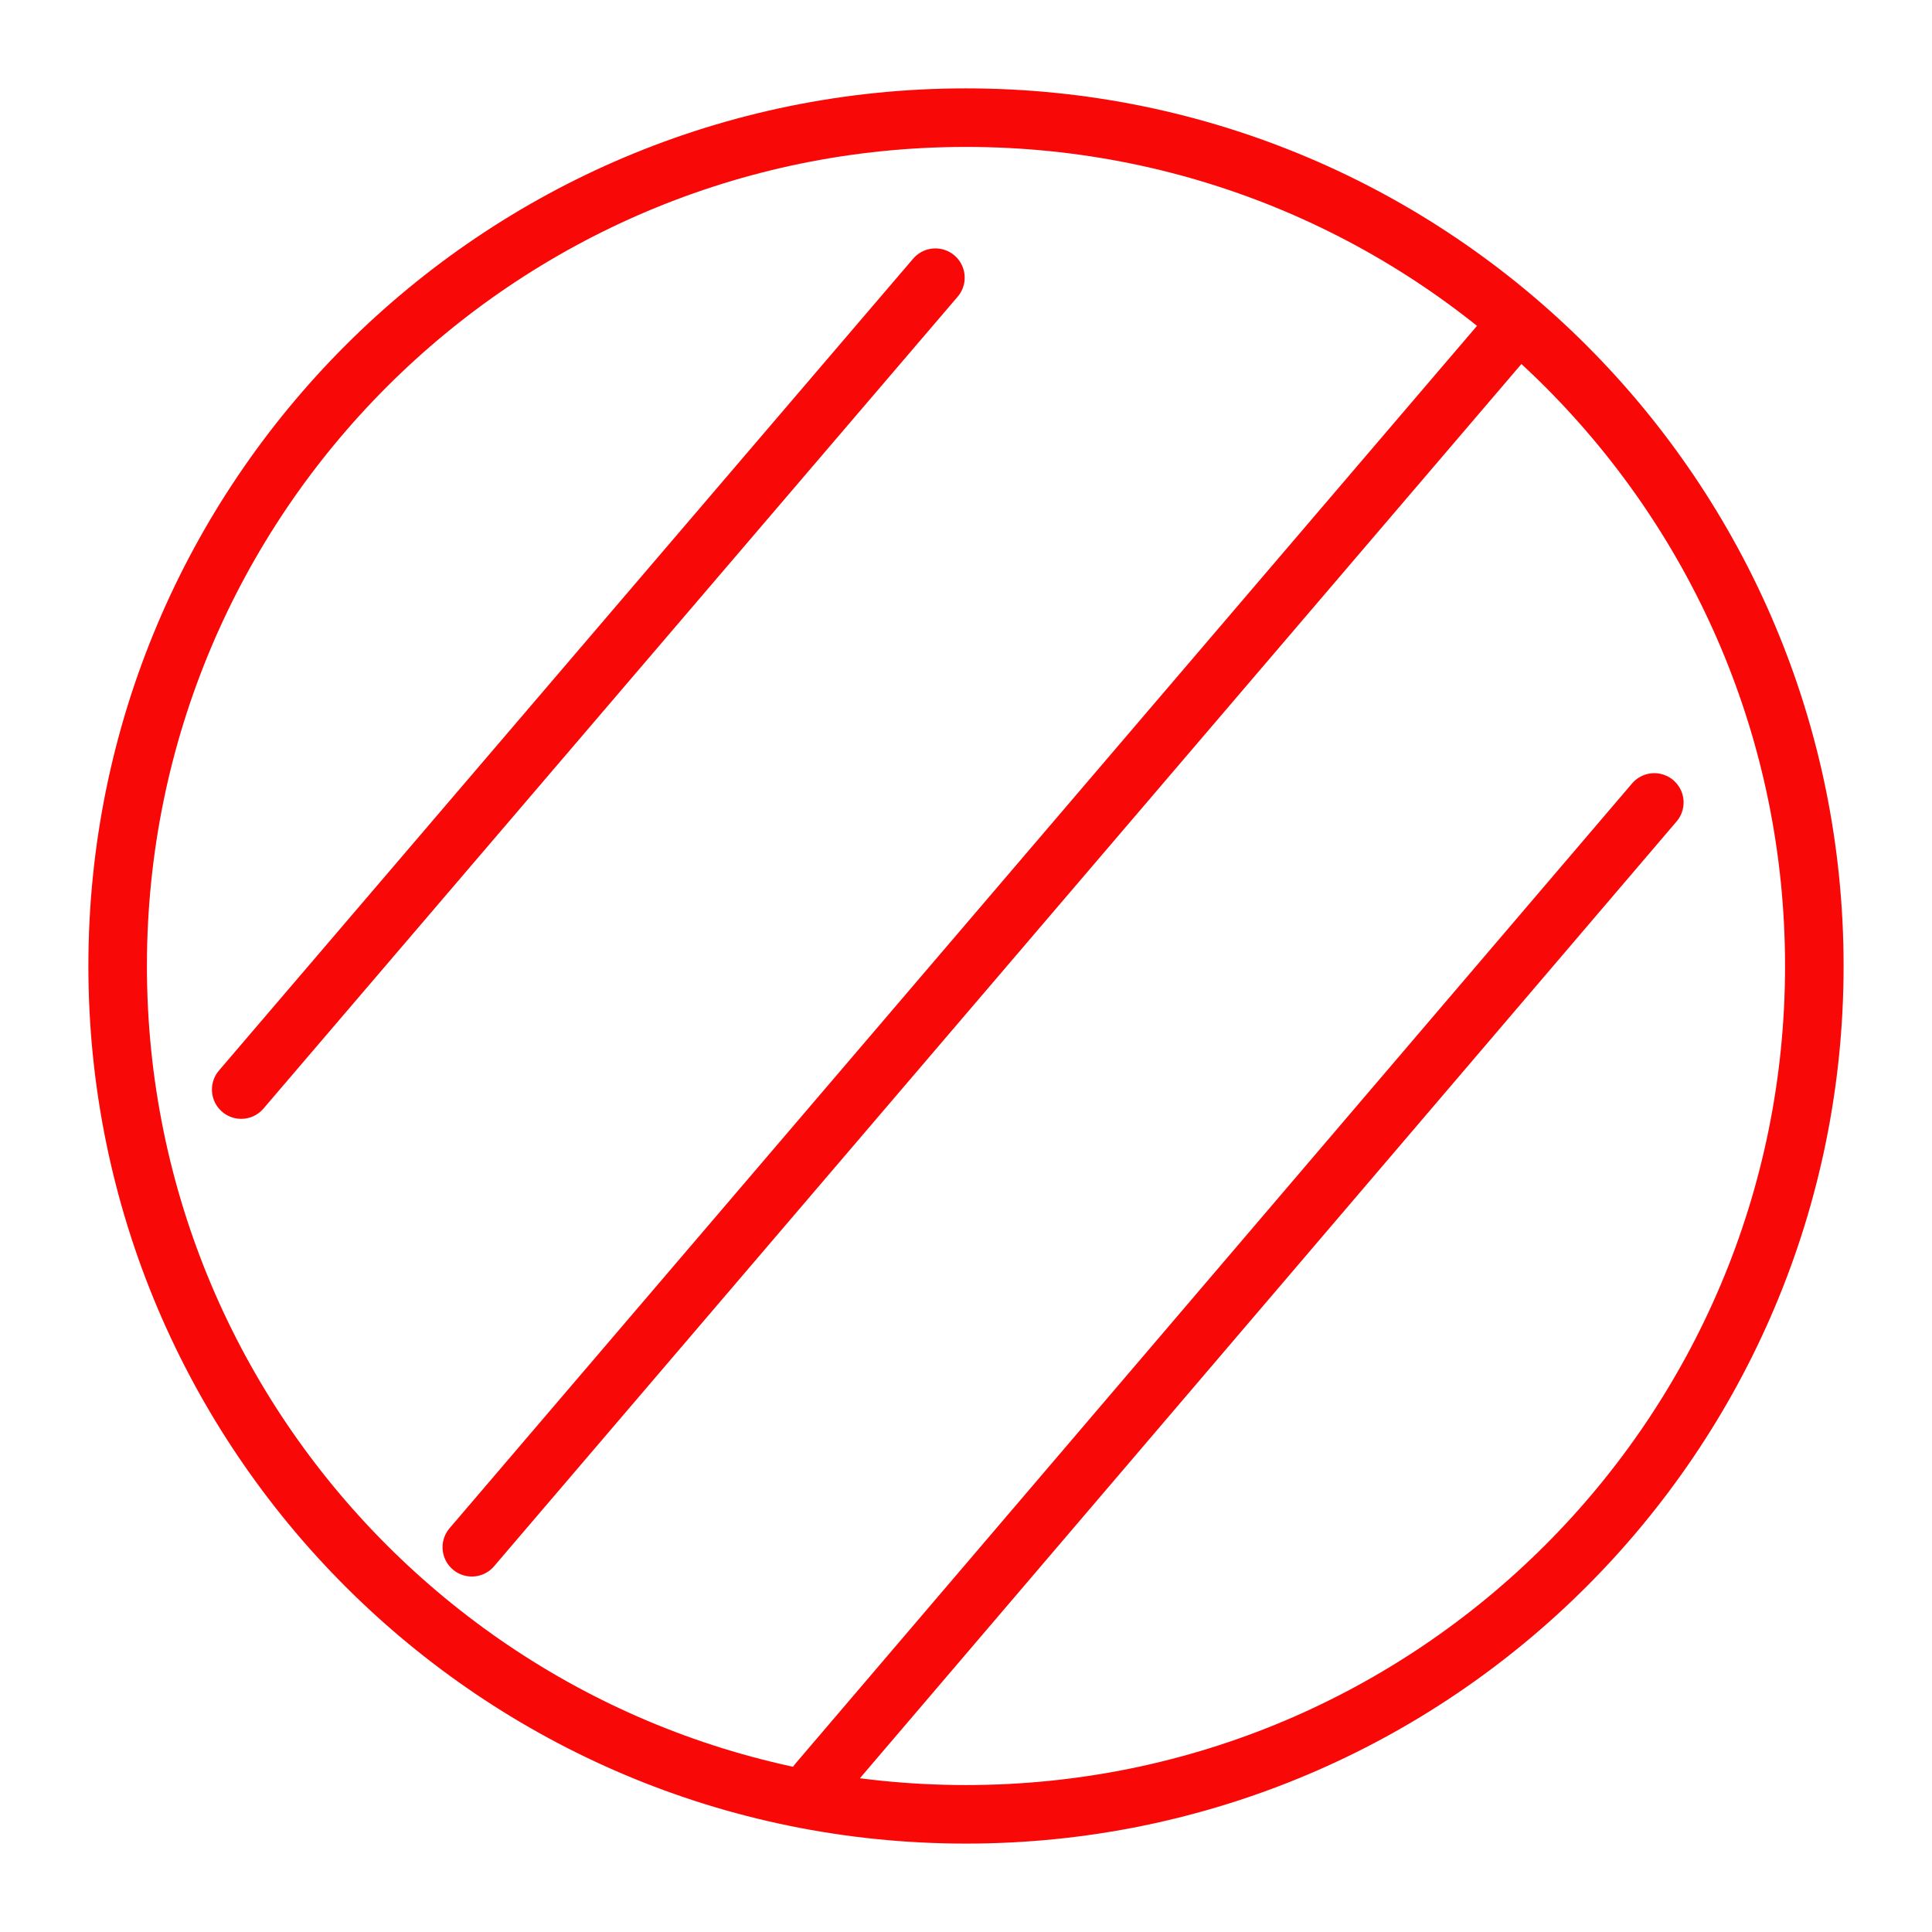
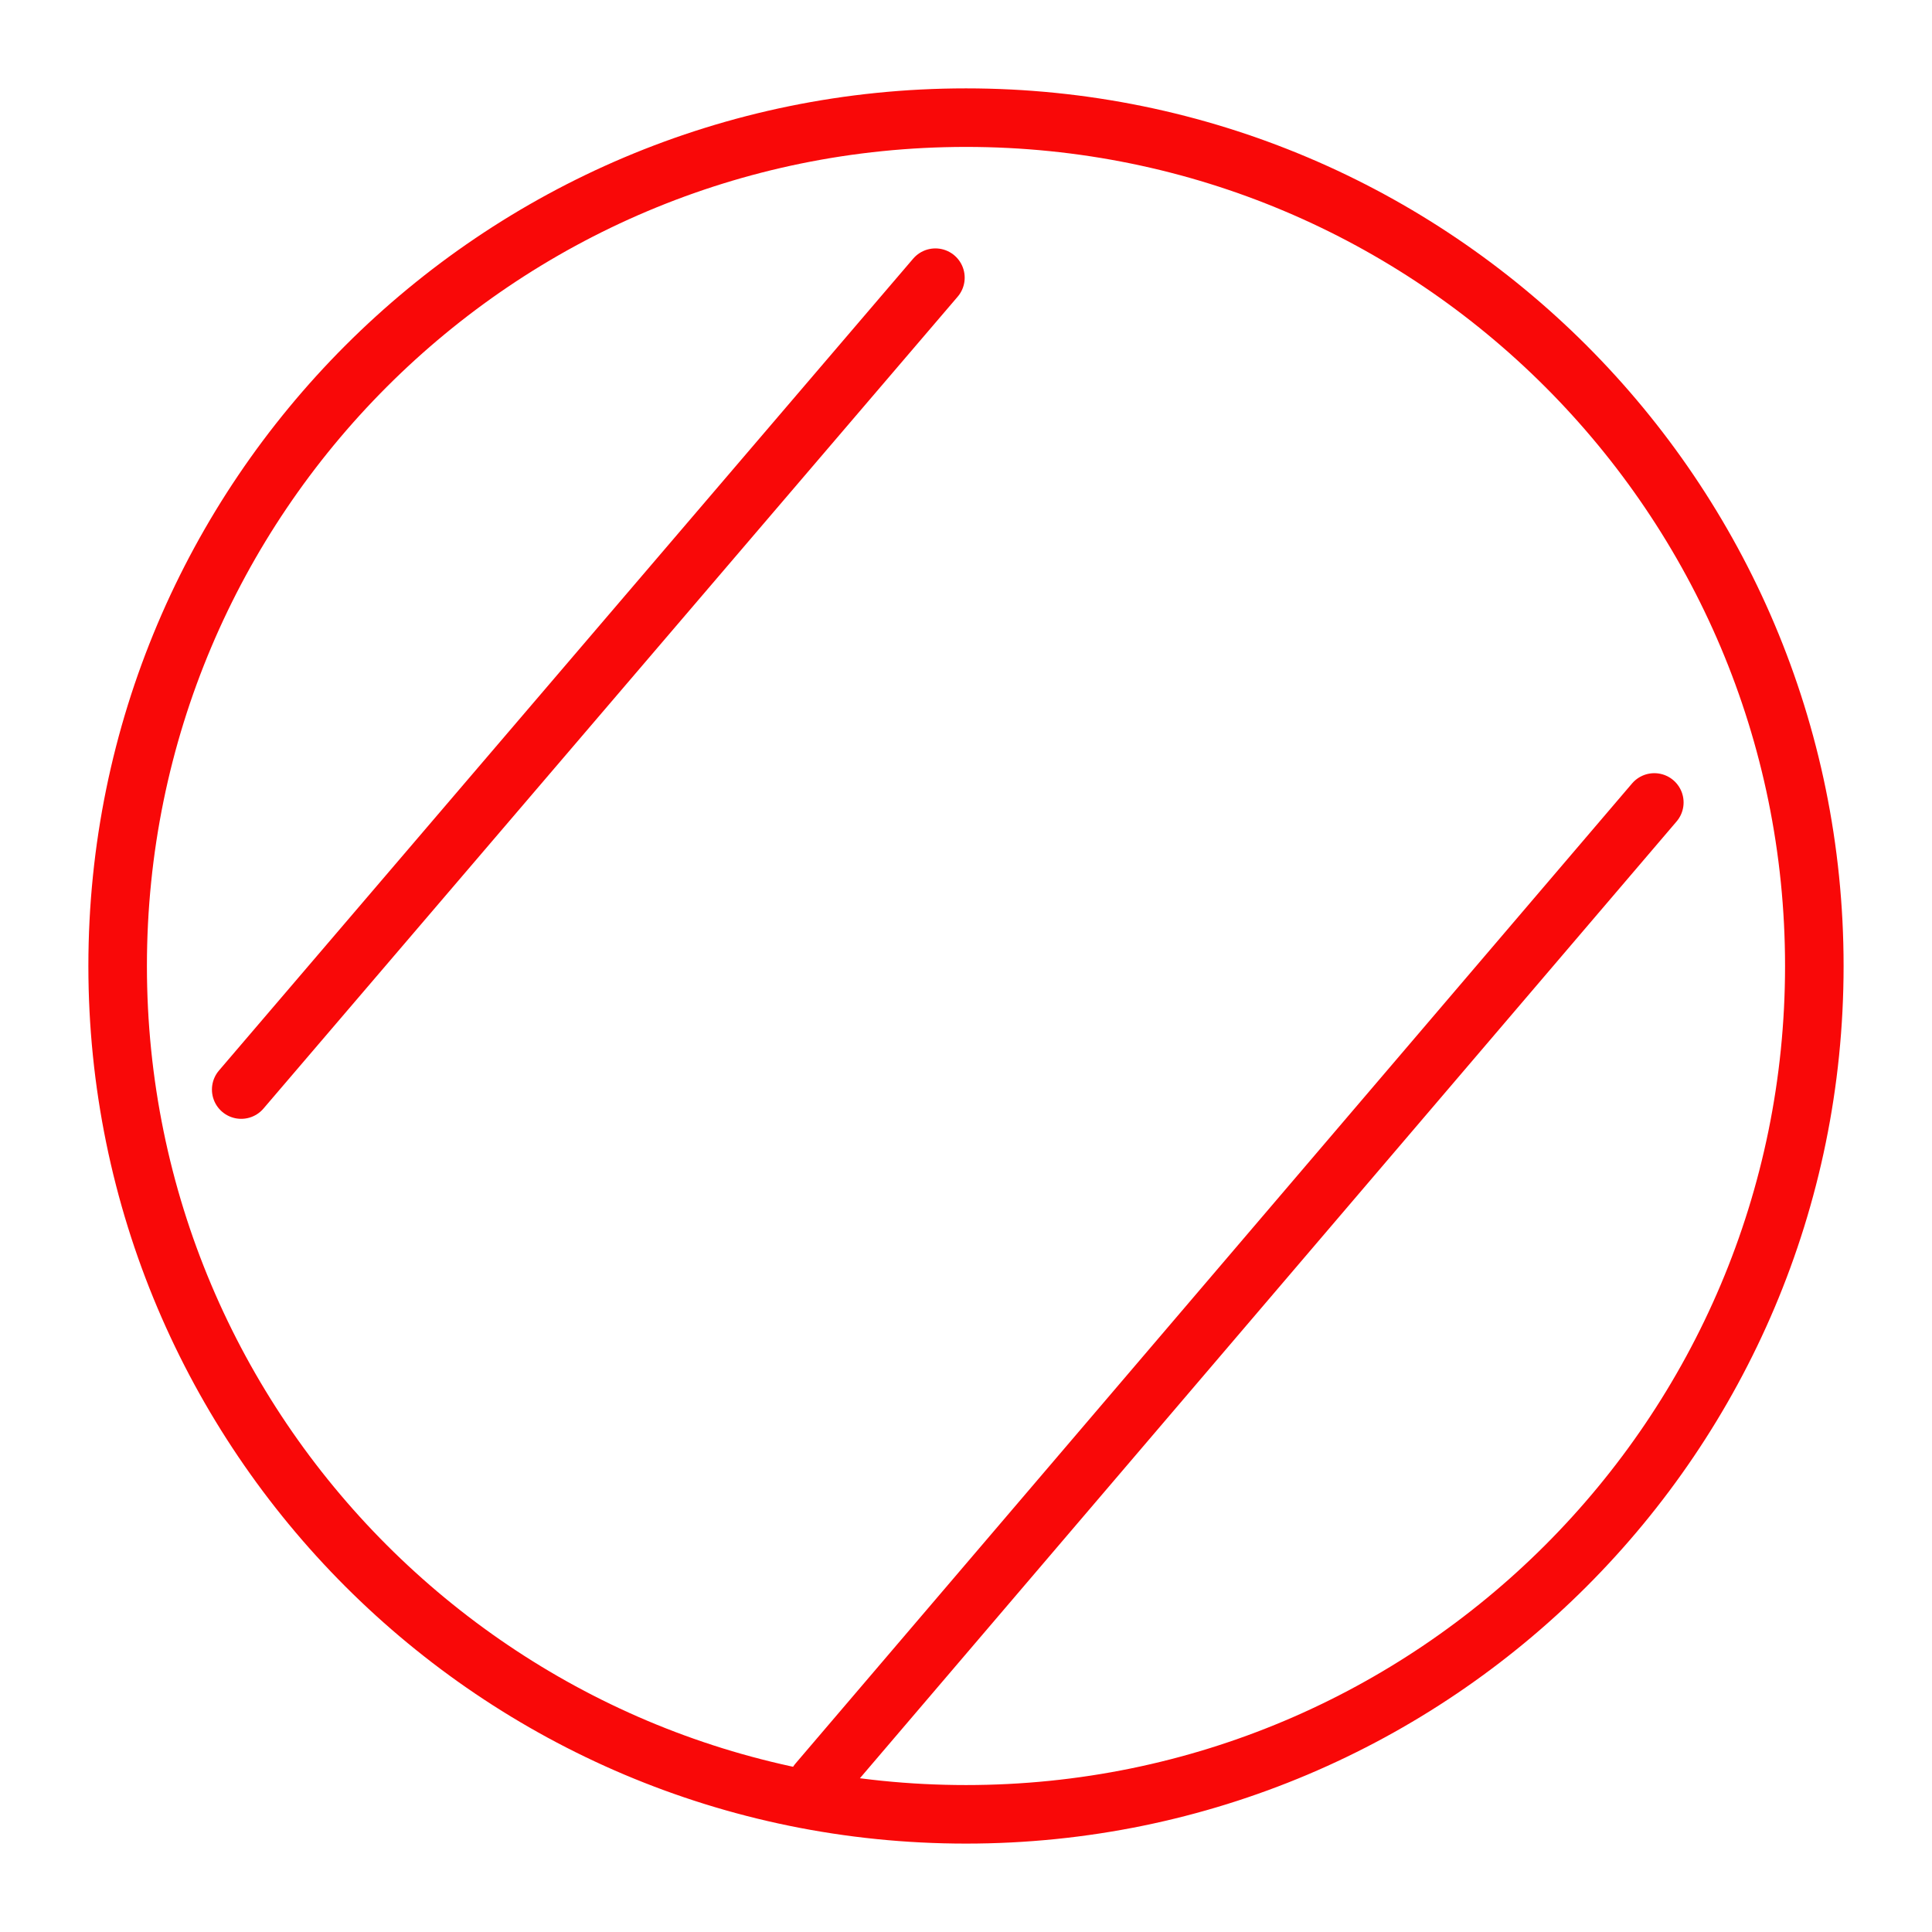
<svg xmlns="http://www.w3.org/2000/svg" width="66" height="66" viewBox="0 0 66 66" fill="none">
-   <path d="M8.24 37.221L31.955 9.486M16.118 52.856L51.53 11.415M27.935 60.895L56.514 27.413M61.98 33C61.98 49.005 49.005 61.98 33 61.98C16.994 61.98 4.019 49.005 4.019 33C4.019 16.994 16.994 4.019 33 4.019C49.005 4.019 61.98 16.994 61.98 33Z" stroke="#F90808" stroke-width="2" stroke-linecap="round" stroke-linejoin="round" />
+   <path d="M8.24 37.221L31.955 9.486M16.118 52.856M27.935 60.895L56.514 27.413M61.98 33C61.98 49.005 49.005 61.98 33 61.98C16.994 61.98 4.019 49.005 4.019 33C4.019 16.994 16.994 4.019 33 4.019C49.005 4.019 61.98 16.994 61.98 33Z" stroke="#F90808" stroke-width="2" stroke-linecap="round" stroke-linejoin="round" />
</svg>